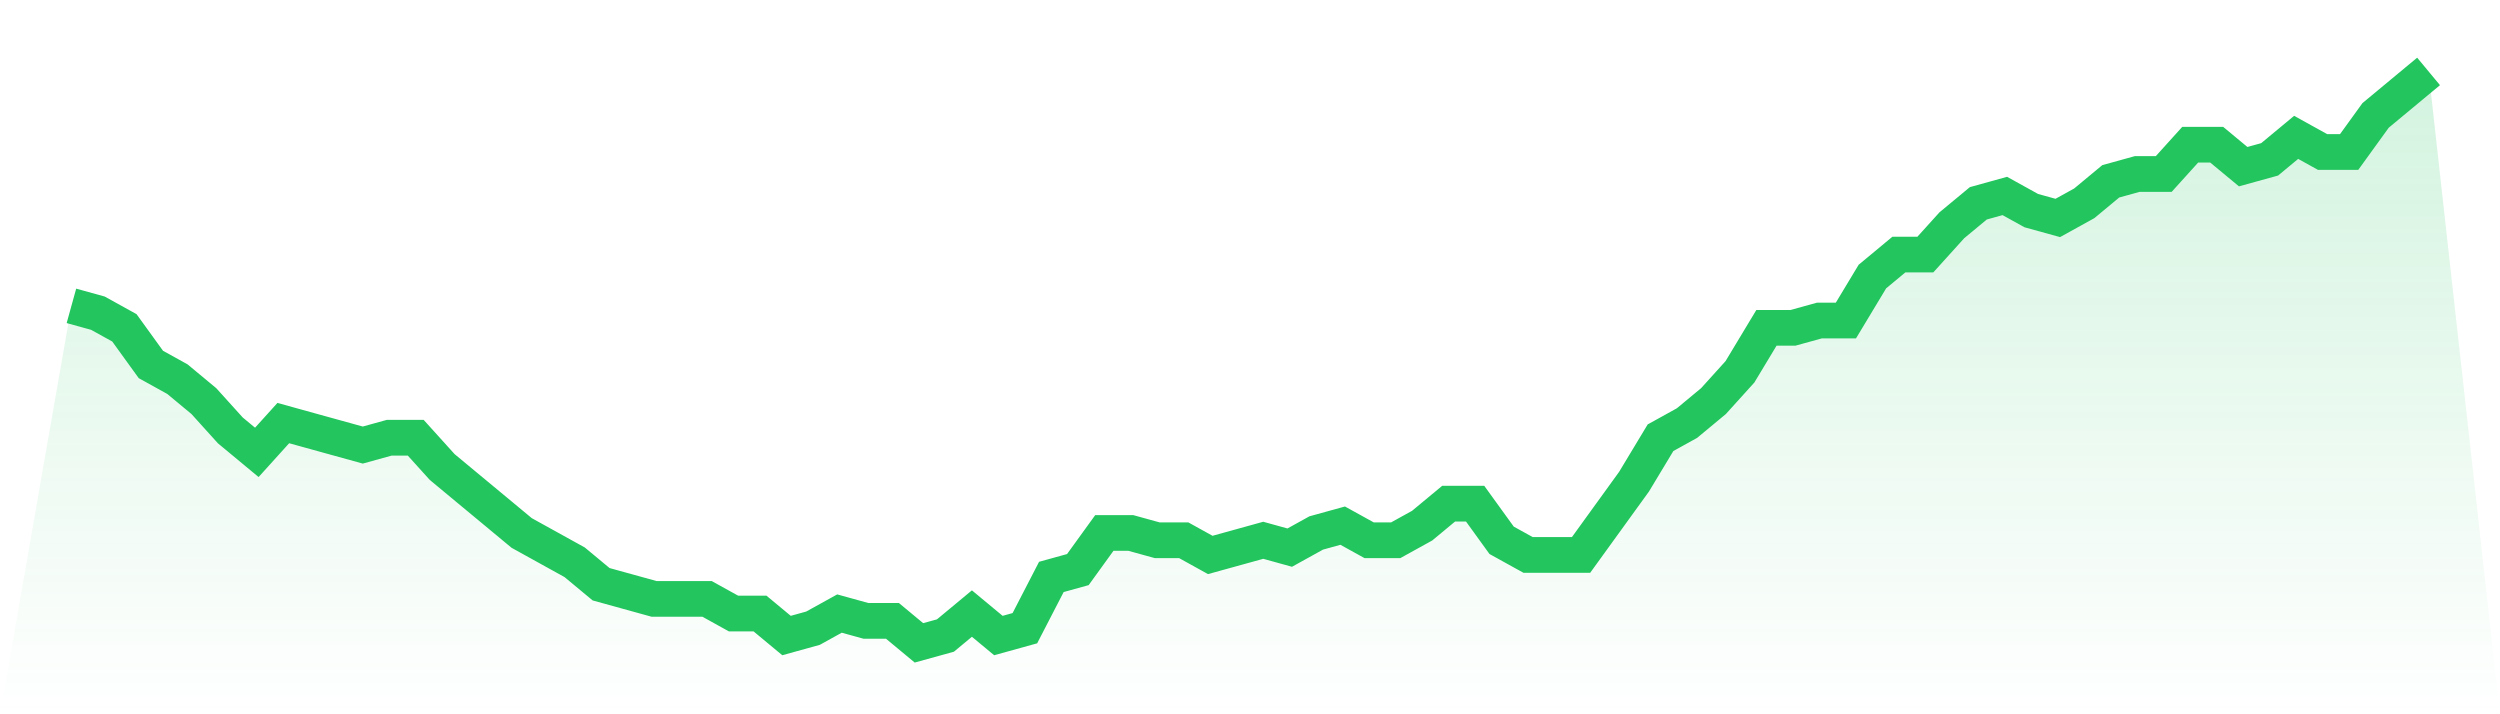
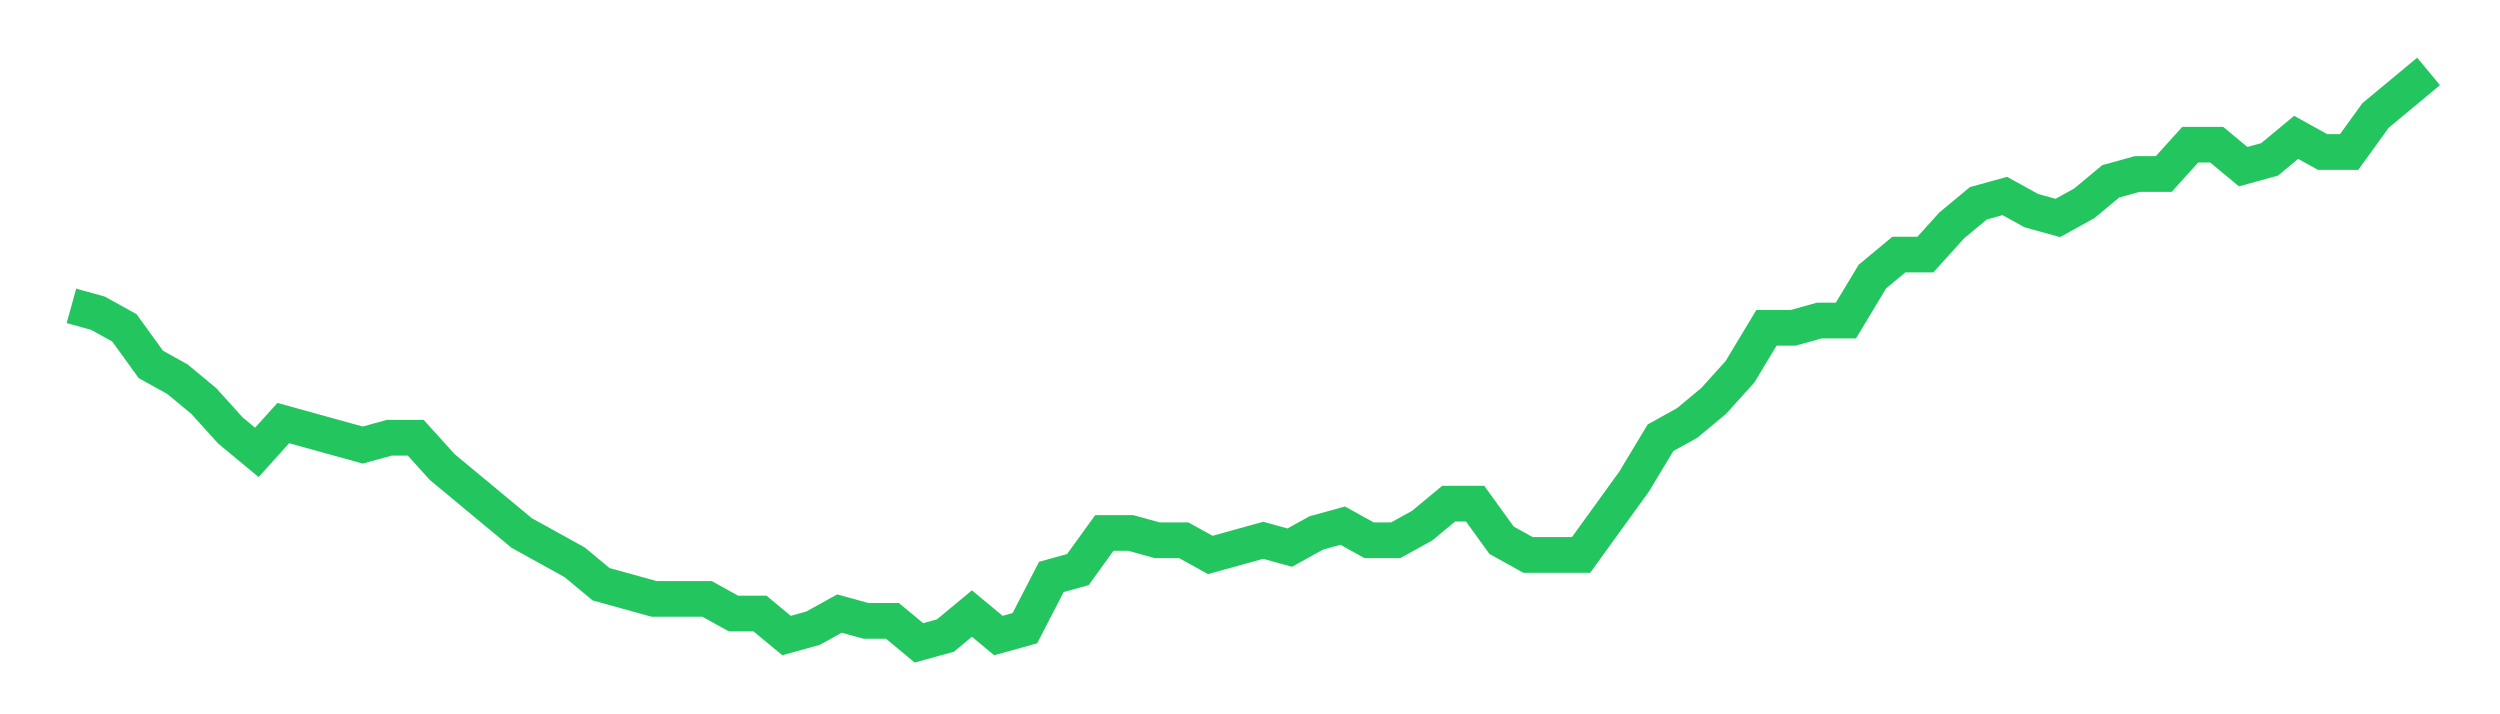
<svg xmlns="http://www.w3.org/2000/svg" viewBox="0 0 140 40">
  <defs>
    <linearGradient id="gradient" x1="0" x2="0" y1="0" y2="1">
      <stop offset="0%" stop-color="#22c55e" stop-opacity="0.2" />
      <stop offset="100%" stop-color="#22c55e" stop-opacity="0" />
    </linearGradient>
  </defs>
-   <path d="M4,17.128 L4,17.128 L5.483,17.538 L6.966,18.359 L8.449,20.41 L9.933,21.231 L11.416,22.462 L12.899,24.103 L14.382,25.333 L15.865,23.692 L17.348,24.103 L18.831,24.513 L20.315,24.923 L21.798,24.513 L23.281,24.513 L24.764,26.154 L26.247,27.385 L27.73,28.615 L29.213,29.846 L30.697,30.667 L32.18,31.487 L33.663,32.718 L35.146,33.128 L36.629,33.538 L38.112,33.538 L39.596,33.538 L41.079,34.359 L42.562,34.359 L44.045,35.59 L45.528,35.179 L47.011,34.359 L48.494,34.769 L49.978,34.769 L51.461,36 L52.944,35.59 L54.427,34.359 L55.91,35.59 L57.393,35.179 L58.876,32.308 L60.36,31.897 L61.843,29.846 L63.326,29.846 L64.809,30.256 L66.292,30.256 L67.775,31.077 L69.258,30.667 L70.742,30.256 L72.225,30.667 L73.708,29.846 L75.191,29.436 L76.674,30.256 L78.157,30.256 L79.64,29.436 L81.124,28.205 L82.607,28.205 L84.09,30.256 L85.573,31.077 L87.056,31.077 L88.539,31.077 L90.022,29.026 L91.506,26.974 L92.989,24.513 L94.472,23.692 L95.955,22.462 L97.438,20.821 L98.921,18.359 L100.404,18.359 L101.888,17.949 L103.371,17.949 L104.854,15.487 L106.337,14.256 L107.82,14.256 L109.303,12.615 L110.787,11.385 L112.27,10.974 L113.753,11.795 L115.236,12.205 L116.719,11.385 L118.202,10.154 L119.685,9.744 L121.169,9.744 L122.652,8.103 L124.135,8.103 L125.618,9.333 L127.101,8.923 L128.584,7.692 L130.067,8.513 L131.551,8.513 L133.034,6.462 L134.517,5.231 L136,4 L140,40 L0,40 z" fill="url(#gradient)" />
  <path d="M4,17.128 L4,17.128 L5.483,17.538 L6.966,18.359 L8.449,20.41 L9.933,21.231 L11.416,22.462 L12.899,24.103 L14.382,25.333 L15.865,23.692 L17.348,24.103 L18.831,24.513 L20.315,24.923 L21.798,24.513 L23.281,24.513 L24.764,26.154 L26.247,27.385 L27.73,28.615 L29.213,29.846 L30.697,30.667 L32.18,31.487 L33.663,32.718 L35.146,33.128 L36.629,33.538 L38.112,33.538 L39.596,33.538 L41.079,34.359 L42.562,34.359 L44.045,35.59 L45.528,35.179 L47.011,34.359 L48.494,34.769 L49.978,34.769 L51.461,36 L52.944,35.59 L54.427,34.359 L55.91,35.59 L57.393,35.179 L58.876,32.308 L60.36,31.897 L61.843,29.846 L63.326,29.846 L64.809,30.256 L66.292,30.256 L67.775,31.077 L69.258,30.667 L70.742,30.256 L72.225,30.667 L73.708,29.846 L75.191,29.436 L76.674,30.256 L78.157,30.256 L79.64,29.436 L81.124,28.205 L82.607,28.205 L84.09,30.256 L85.573,31.077 L87.056,31.077 L88.539,31.077 L90.022,29.026 L91.506,26.974 L92.989,24.513 L94.472,23.692 L95.955,22.462 L97.438,20.821 L98.921,18.359 L100.404,18.359 L101.888,17.949 L103.371,17.949 L104.854,15.487 L106.337,14.256 L107.82,14.256 L109.303,12.615 L110.787,11.385 L112.27,10.974 L113.753,11.795 L115.236,12.205 L116.719,11.385 L118.202,10.154 L119.685,9.744 L121.169,9.744 L122.652,8.103 L124.135,8.103 L125.618,9.333 L127.101,8.923 L128.584,7.692 L130.067,8.513 L131.551,8.513 L133.034,6.462 L134.517,5.231 L136,4" fill="none" stroke="#22c55e" stroke-width="2" />
</svg>